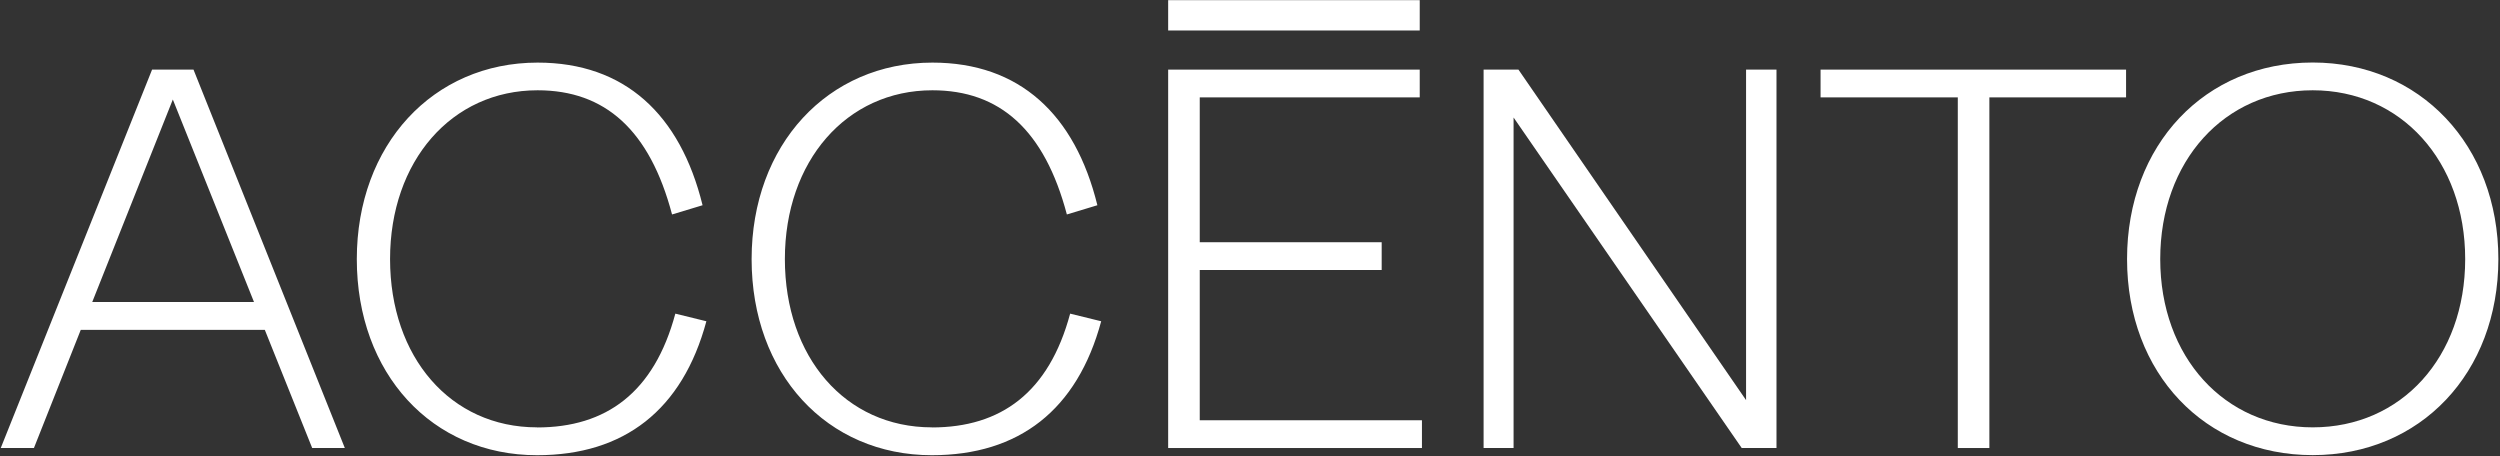
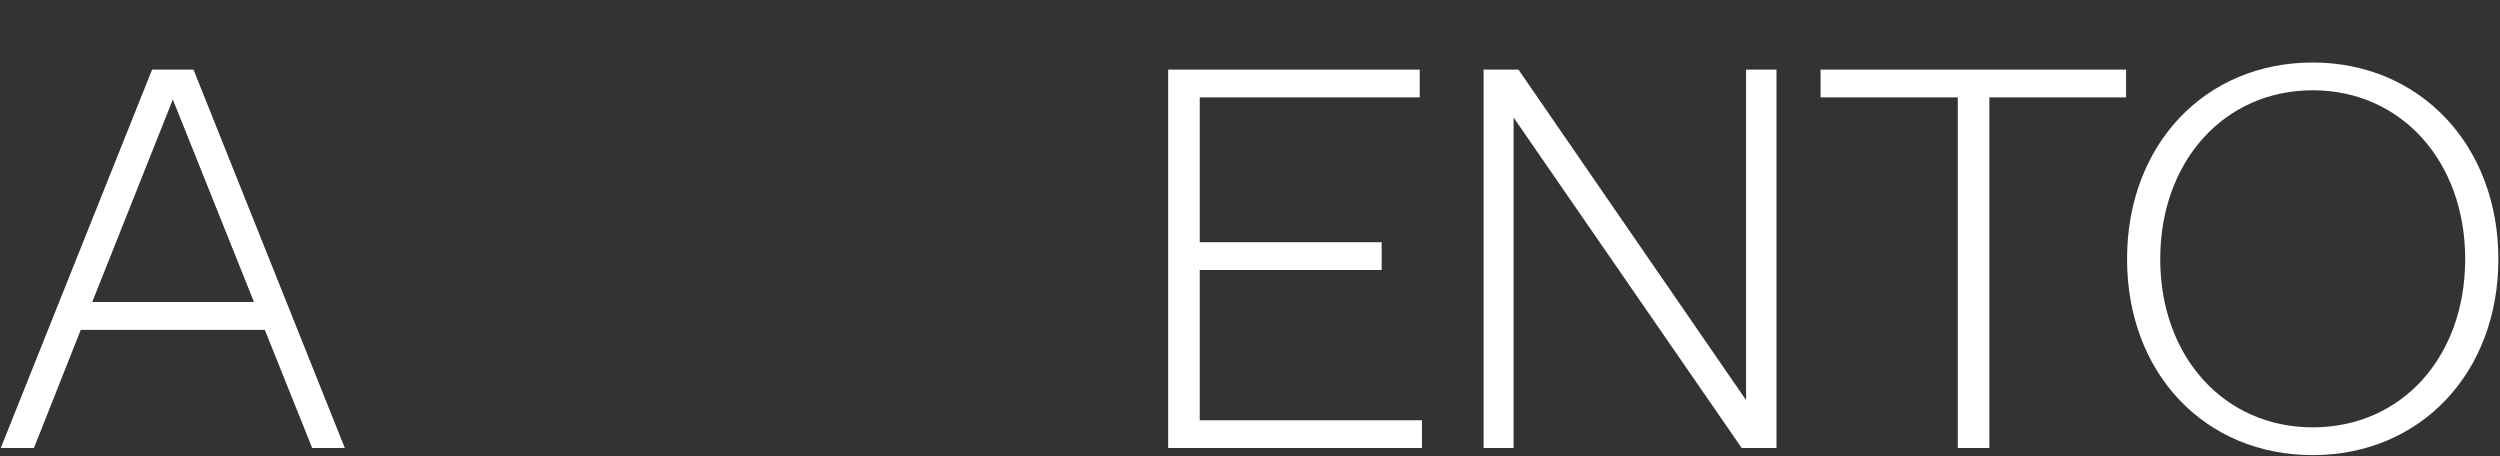
<svg xmlns="http://www.w3.org/2000/svg" width="1376" height="251" viewBox="0 0 1376 251" fill="none">
  <rect x="0" y="0" width="1376" height="251" fill="#333333" stroke="none" />
  <path d="M83.703 38.315L0.412 246.591H18.672L44.45 181.56H145.756L171.827 246.591H189.794L106.503 38.315H83.703ZM50.748 166.279L95.127 54.769L139.8 166.23H50.748V166.279Z" fill="white" />
-   <path d="M295.592 235.215C247.941 235.215 214.693 196.548 214.693 142.6C214.693 88.651 248.576 49.691 295.884 49.691C333.038 49.691 357.596 71.563 369.899 118.042L386.694 112.964C374.391 62.922 343.828 34.458 295.884 34.458C238.323 34.458 196.385 79.716 196.385 142.648C196.385 205.58 237.737 250.546 295.592 250.546C343.535 250.546 375.611 225.695 388.793 176.824L371.705 172.625C360.037 216.077 333.624 235.264 295.592 235.264V235.215Z" fill="white" />
-   <path d="M512.894 235.215C465.244 235.215 431.996 196.548 431.996 142.6C431.996 88.651 465.878 49.691 513.187 49.691C550.341 49.691 574.899 71.563 587.202 118.042L603.997 112.964C591.693 62.922 561.131 34.458 513.187 34.458C455.626 34.458 413.688 79.716 413.688 142.648C413.688 205.58 455.04 250.546 512.894 250.546C560.838 250.546 592.914 225.695 606.096 176.824L589.008 172.625C577.34 216.077 550.927 235.264 512.894 235.264V235.215Z" fill="white" />
  <path d="M961.034 220.227L835.756 38.315H816.569V246.591H833.071V64.679L958.642 246.591H977.78V38.315H961.034V220.227Z" fill="white" />
  <path d="M1002.04 53.597H1077.57V246.591H1094.95V53.597H1170.19V38.315H1002.04V53.597Z" fill="white" />
  <path d="M1272.92 34.409C1213.6 34.409 1170.73 79.668 1170.73 142.599C1170.73 205.531 1213.6 250.497 1272.92 250.497C1332.23 250.497 1375.1 205.238 1375.1 142.599C1375.1 79.96 1331.94 34.409 1272.92 34.409ZM1272.92 235.215C1224.39 235.215 1188.99 196.548 1188.99 142.599C1188.99 88.651 1224.34 49.691 1272.92 49.691C1321.49 49.691 1356.84 88.651 1356.84 142.599C1356.84 196.548 1321.79 235.215 1272.92 235.215Z" fill="white" />
  <path d="M660.338 148.605H760.472V133.324H660.338V53.597H781.417V38.315H642.957V246.591H782.637V231.31H660.338V148.605Z" fill="white" />
-   <path d="M781.417 0.087H642.957V16.781H781.417V0.087Z" fill="white" />
+   <path d="M781.417 0.087H642.957H781.417V0.087Z" fill="white" />
</svg>